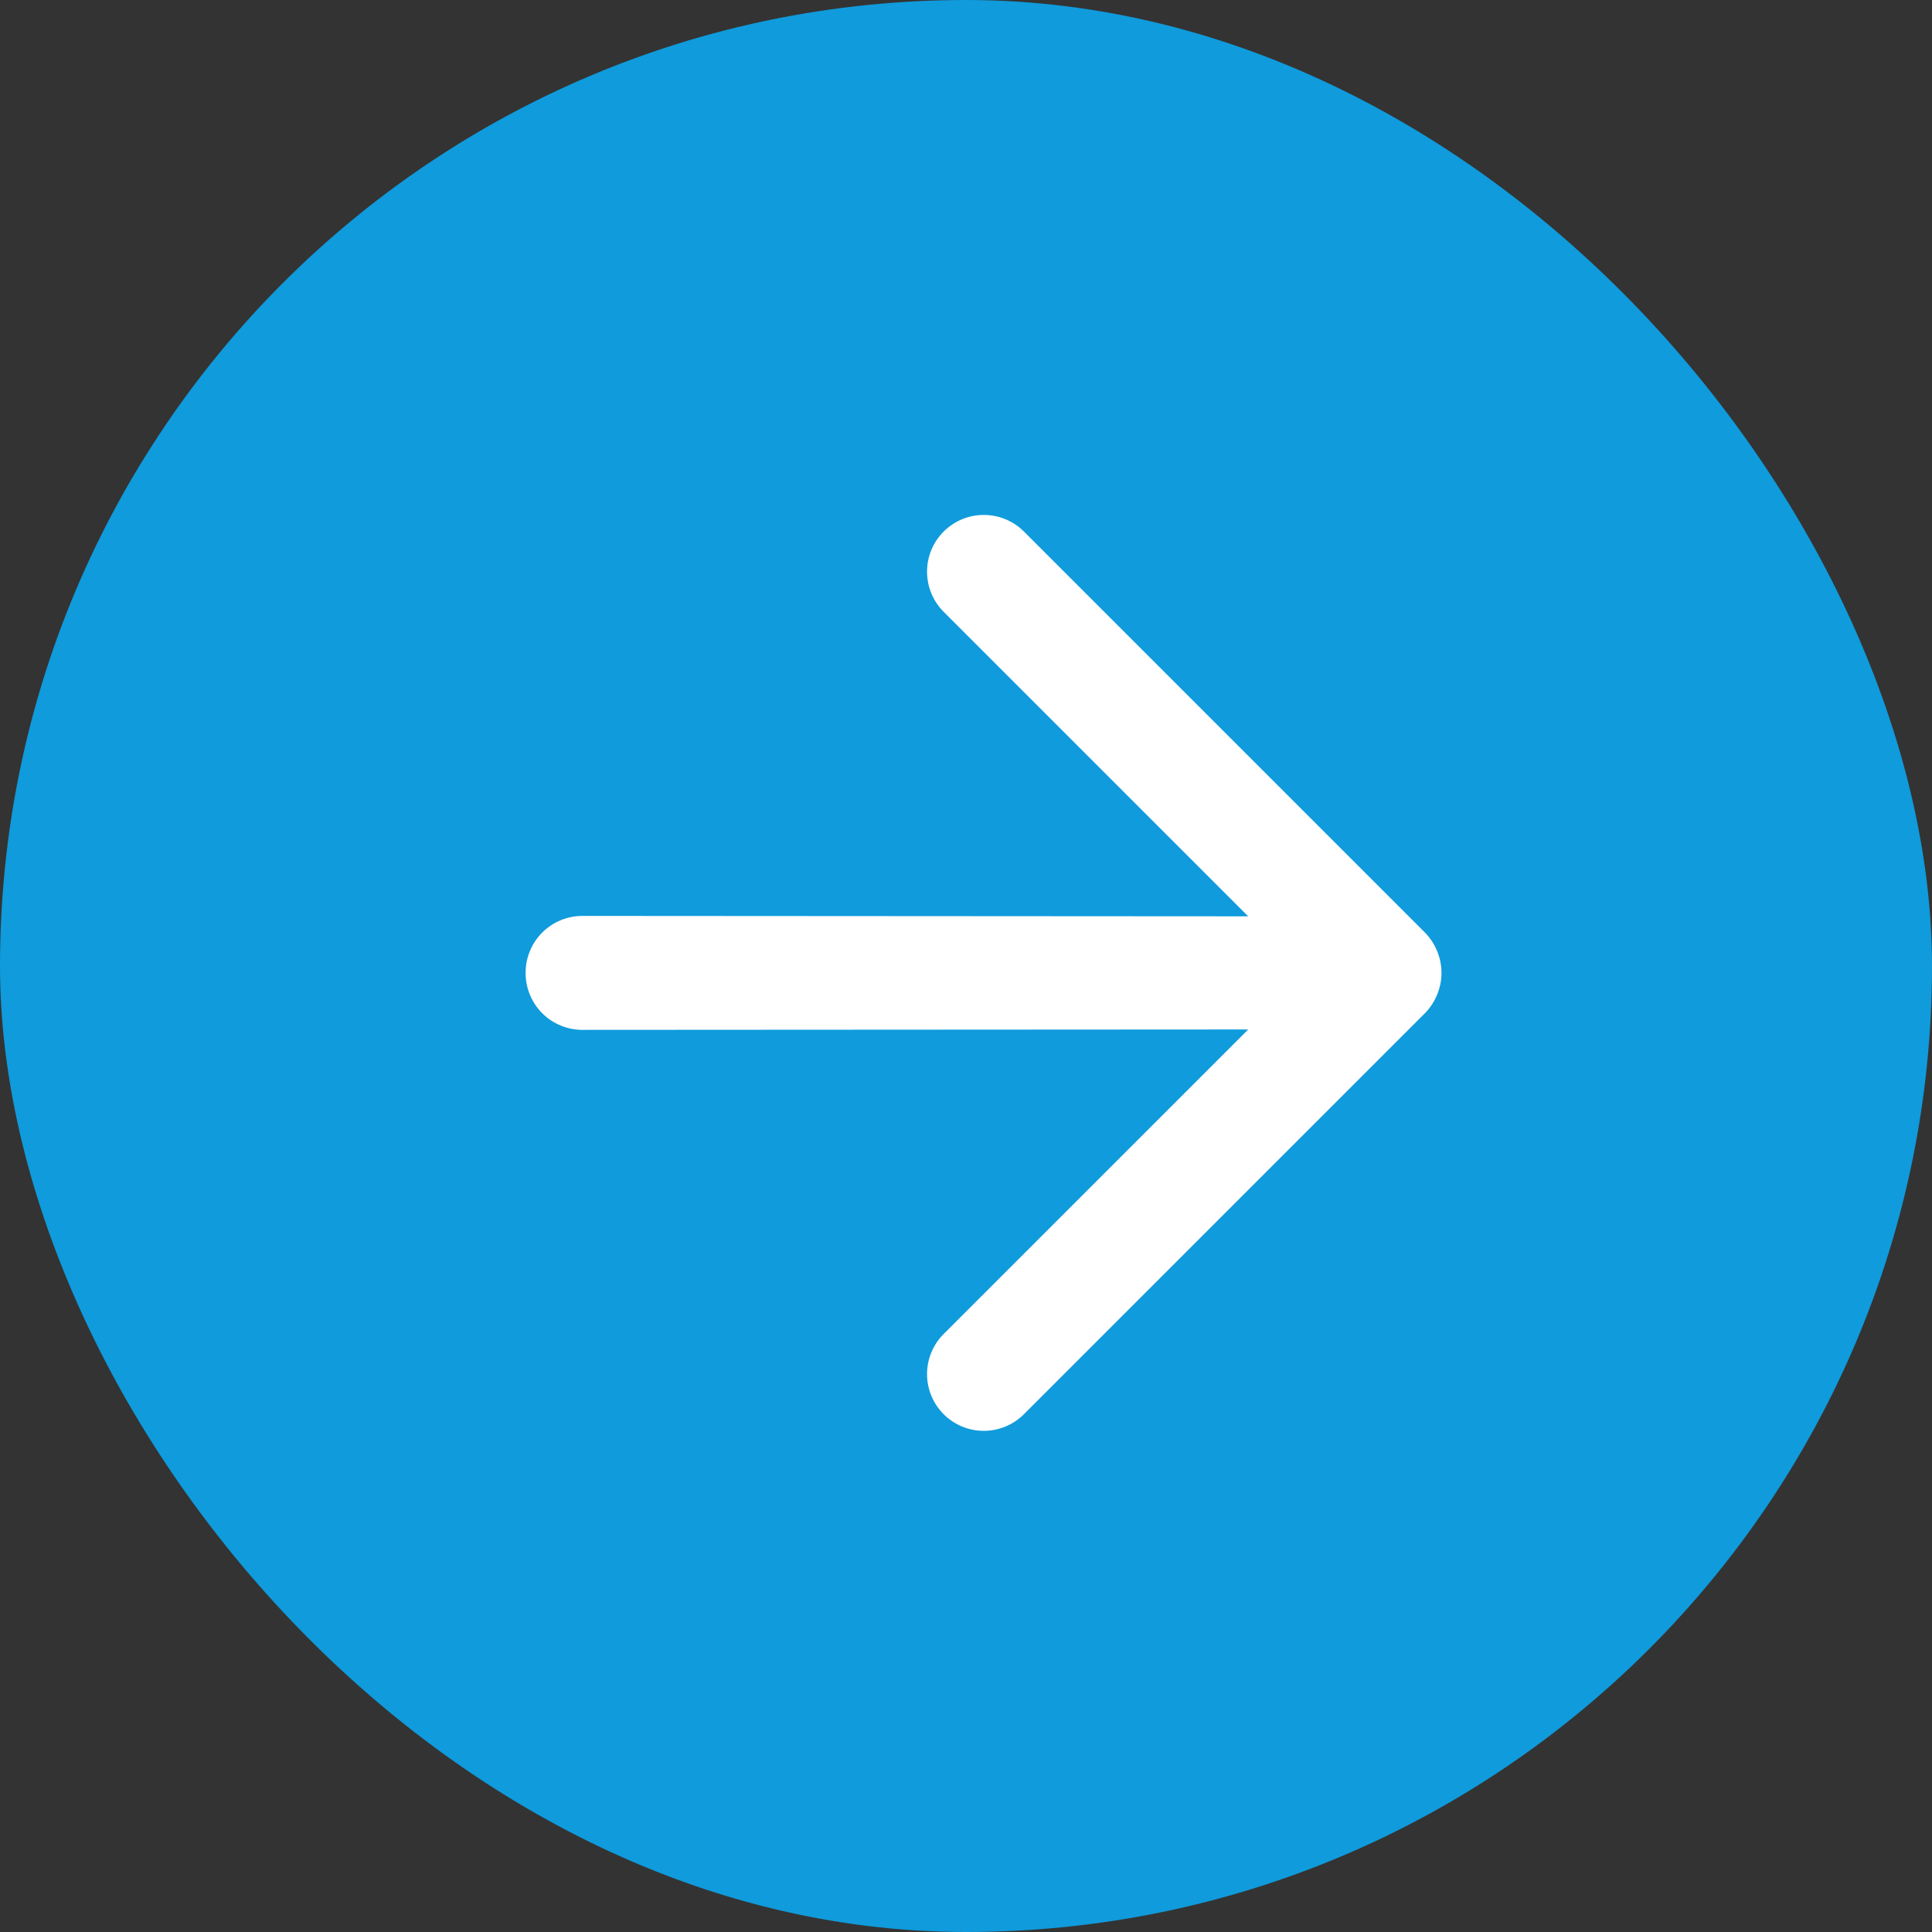
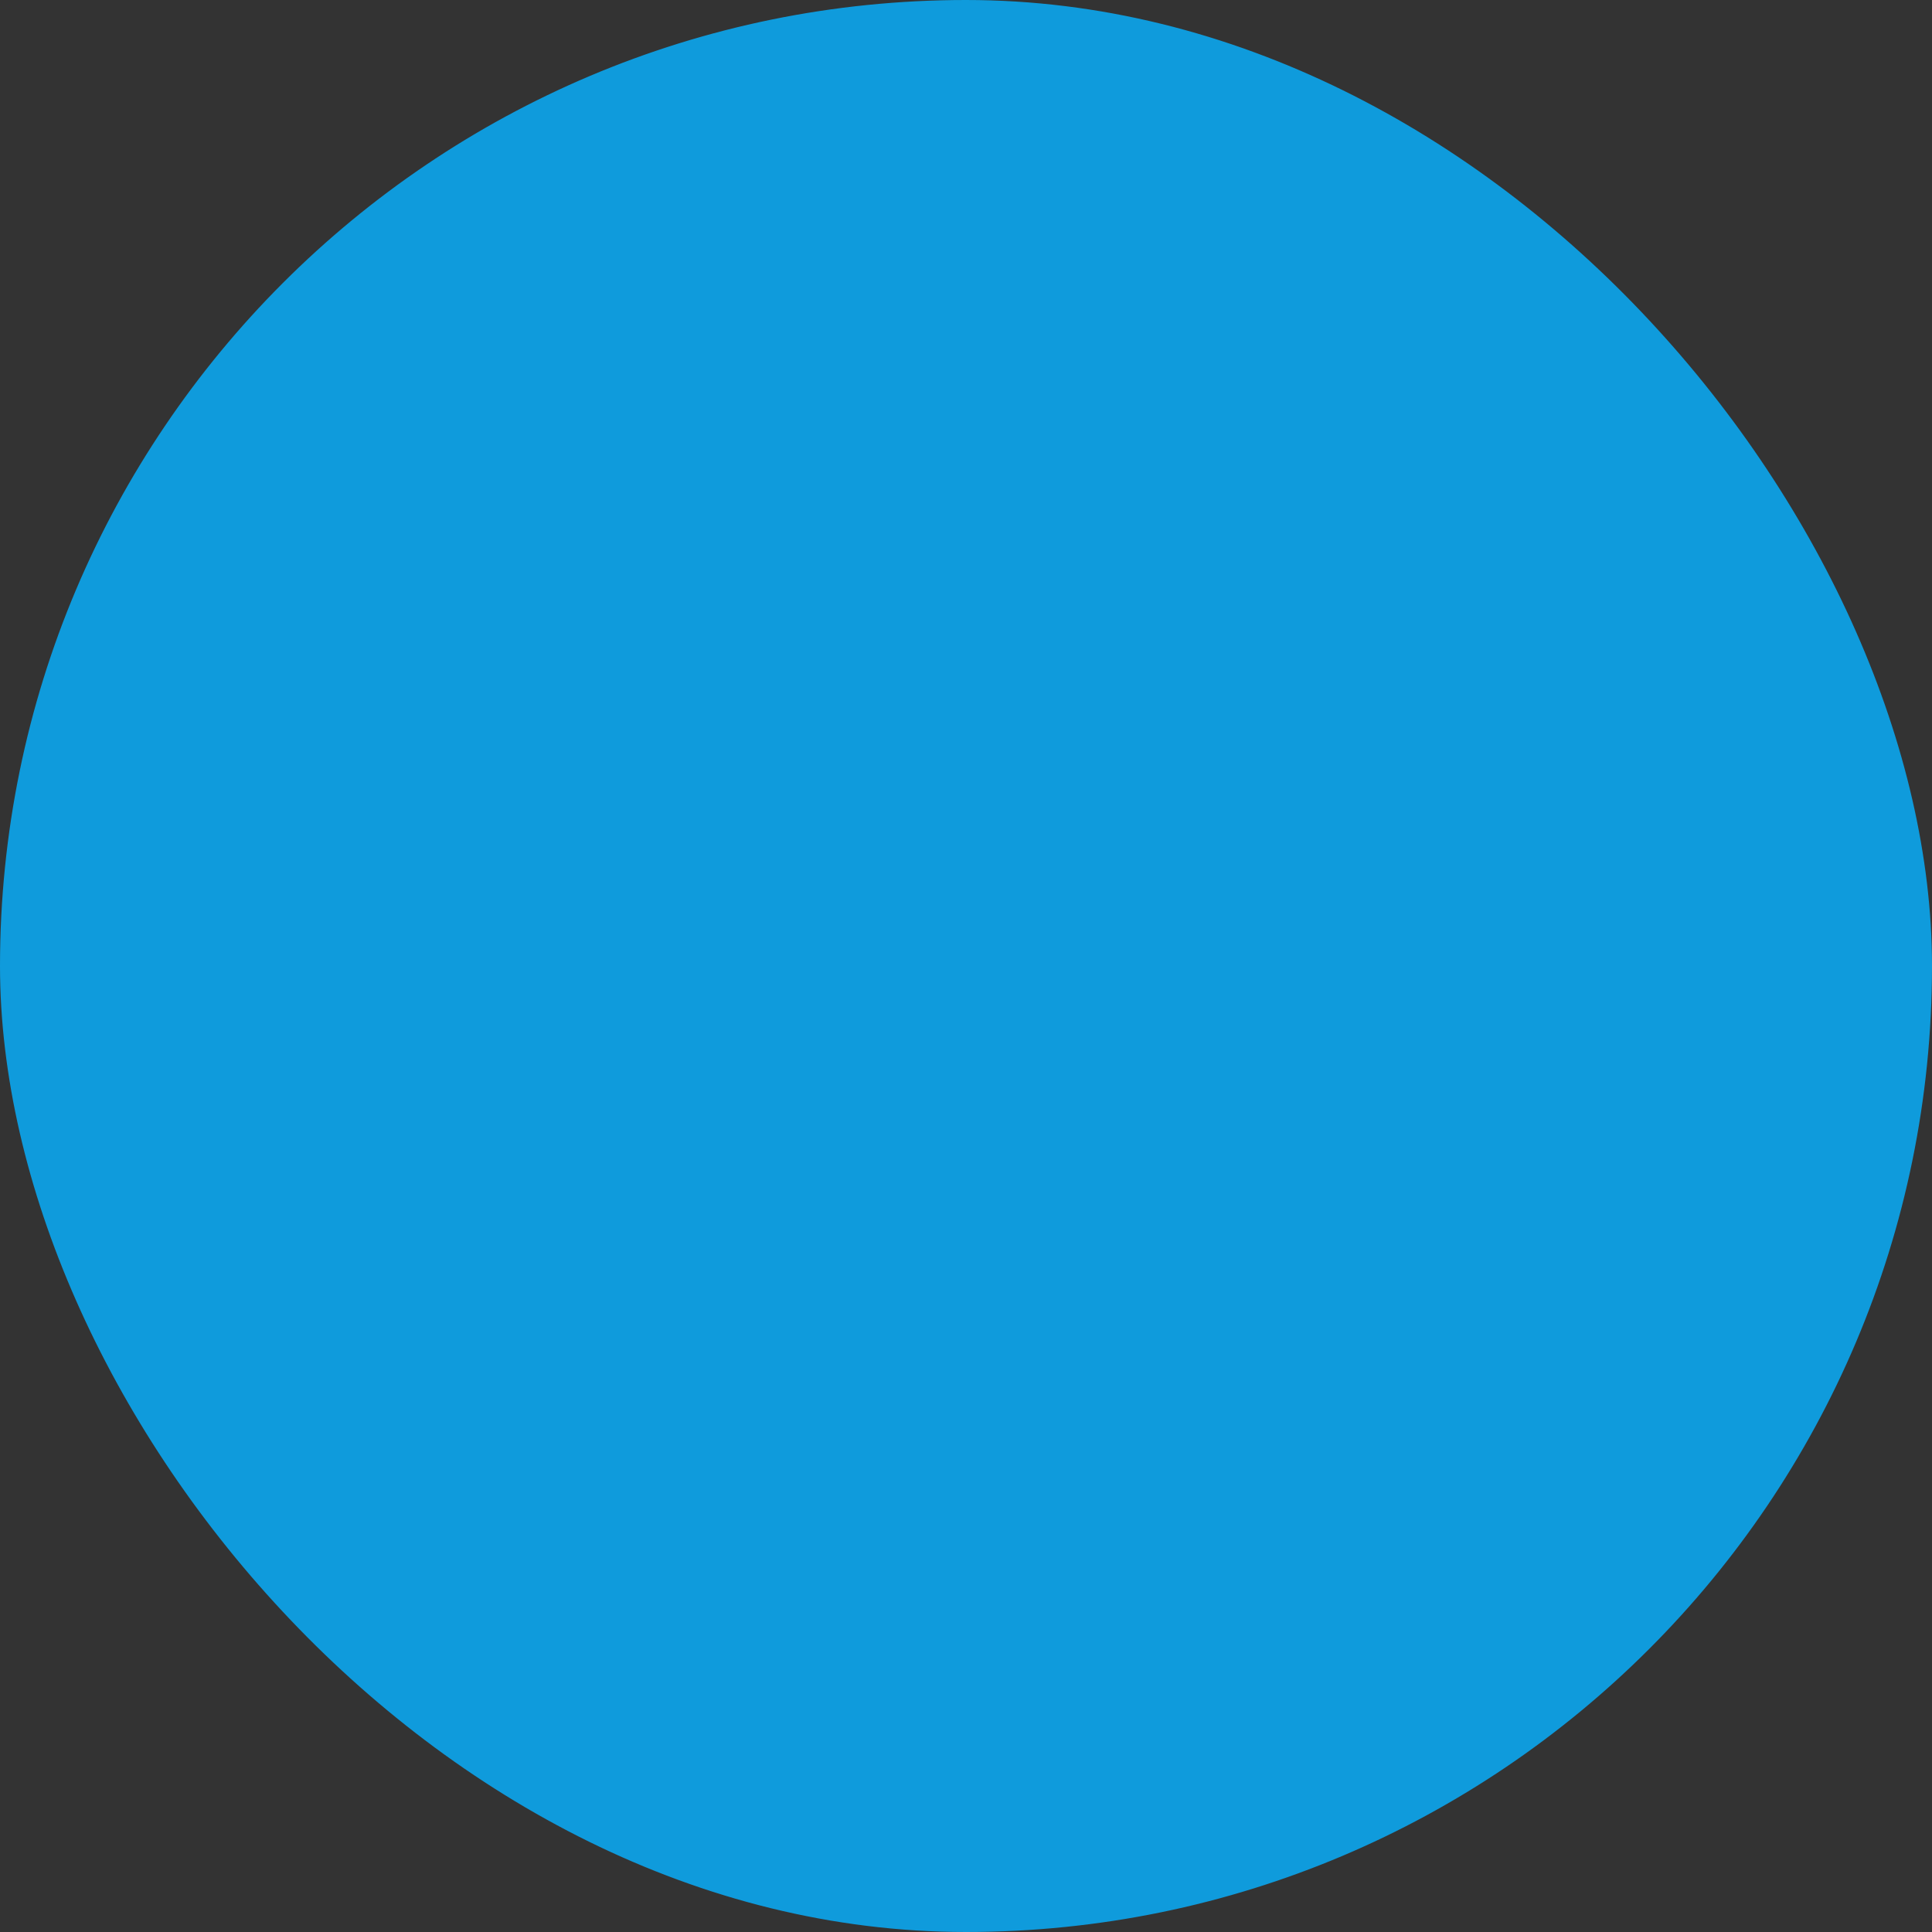
<svg xmlns="http://www.w3.org/2000/svg" width="55" height="55" viewBox="0 0 55 55" fill="none">
  <rect x="0" y="0" width="55" height="55" fill="#333333" stroke="none" />
  <rect x="0.5" y="0.5" width="54" height="54" rx="27" fill="#0F9BDC" stroke="#0F9BDC" />
-   <path d="M40.913 28.313C41.077 27.918 41.077 27.474 40.913 27.079C40.834 26.884 40.718 26.705 40.571 26.554L29.149 15.132C28.846 14.829 28.435 14.659 28.007 14.659C27.578 14.659 27.167 14.829 26.864 15.132C26.561 15.435 26.391 15.846 26.391 16.274C26.391 16.703 26.561 17.114 26.864 17.417L35.534 26.086L16.585 26.074C16.372 26.073 16.16 26.115 15.963 26.196C15.766 26.277 15.587 26.397 15.436 26.547C15.285 26.698 15.166 26.877 15.085 27.075C15.003 27.272 14.962 27.483 14.963 27.696C14.962 27.909 15.003 28.121 15.085 28.318C15.166 28.515 15.285 28.694 15.436 28.845C15.587 28.996 15.766 29.115 15.963 29.196C16.16 29.278 16.372 29.319 16.585 29.318L35.534 29.307L26.864 37.976C26.561 38.279 26.391 38.69 26.391 39.118C26.391 39.546 26.561 39.957 26.864 40.26C27.167 40.563 27.578 40.733 28.007 40.733C28.435 40.733 28.846 40.563 29.149 40.26L40.571 28.838C40.718 28.687 40.834 28.509 40.913 28.313Z" fill="white" />
</svg>